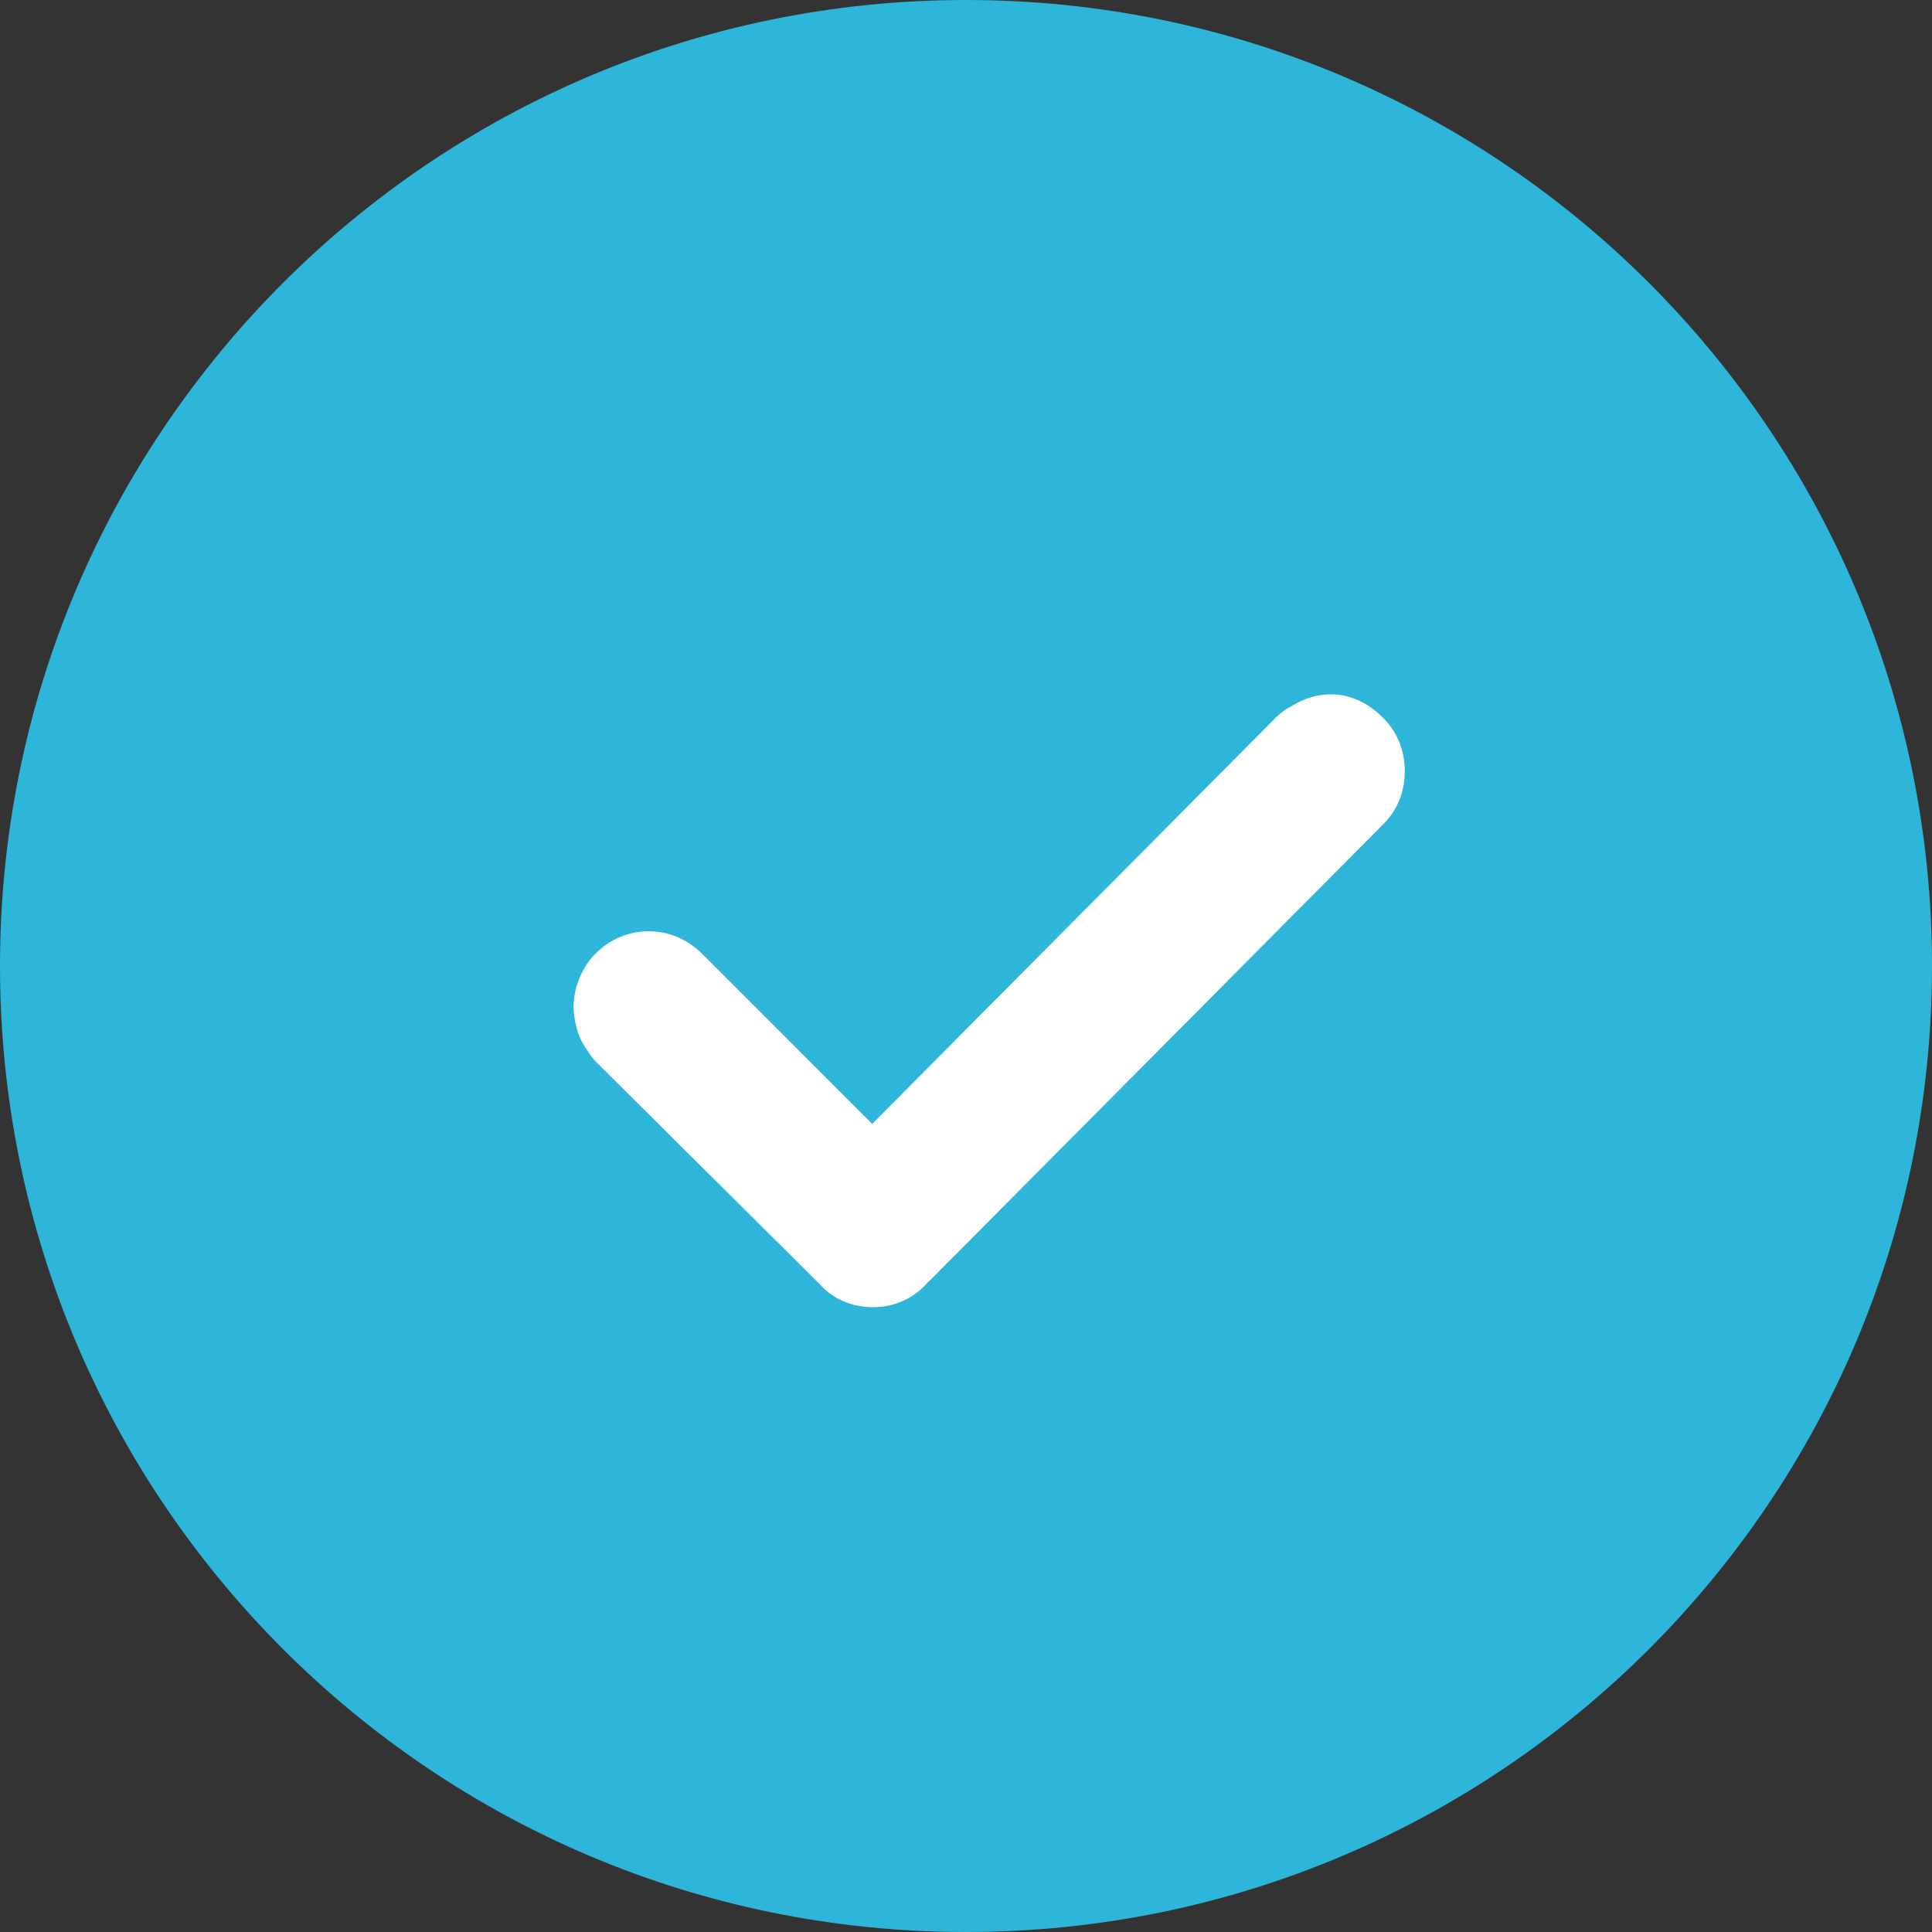
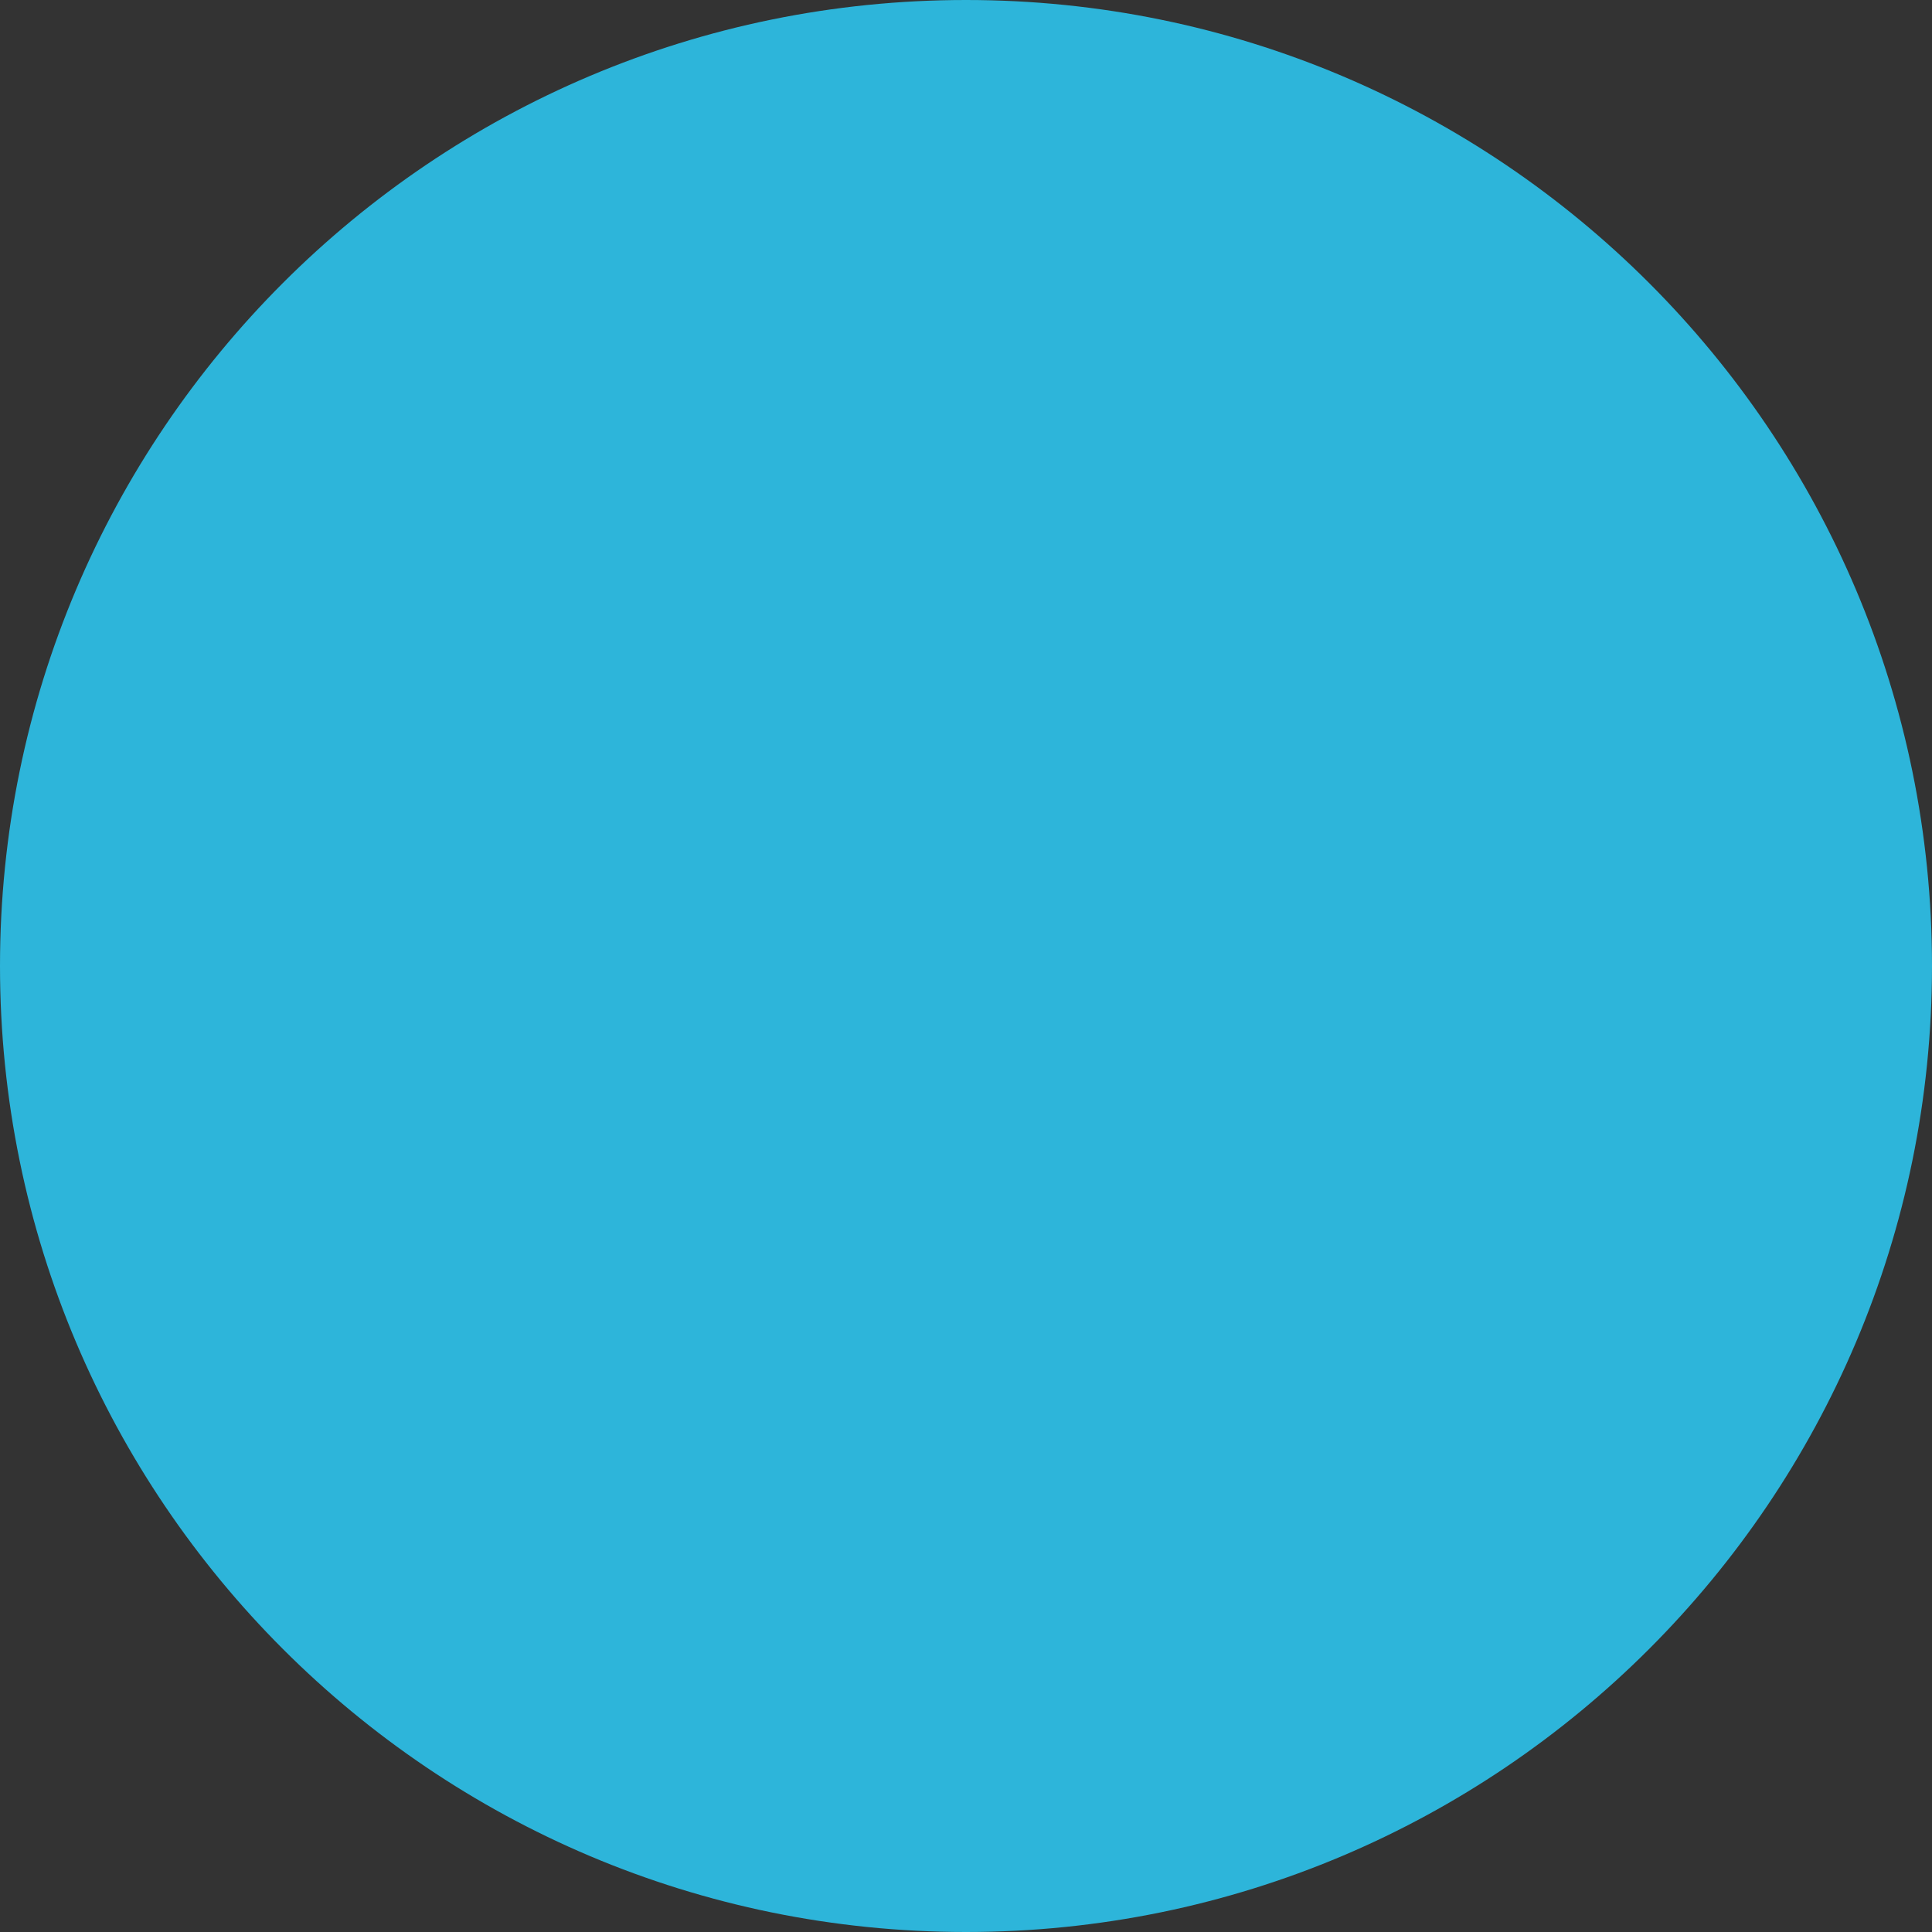
<svg xmlns="http://www.w3.org/2000/svg" width="32px" height="32px" viewBox="0 0 32 32" version="1.1">
  <rect x="0" y="0" width="32" height="32" fill="#333333" stroke="none" />
  <title>Icon/plus@1x</title>
  <desc>Created with Sketch.</desc>
  <defs />
  <g id="Icon/plus" stroke="none" stroke-width="1" fill="none" fill-rule="evenodd">
    <path d="M16,32 C7.164,32 0,24.836 0,16 C0,7.164 7.164,0 16,0 C24.836,0 32,7.164 32,16 C32,24.836 24.836,32 16,32 Z" id="Stroke-1739" fill="#2DB5DA" />
-     <path d="M14.446,18.615 L21.124,11.893 C21.21,11.806 21.309,11.736 21.379,11.703 C21.907,11.376 22.467,11.448 22.91,11.891 C23.146,12.127 23.268,12.431 23.268,12.772 C23.268,13.114 23.146,13.417 22.911,13.652 L15.434,21.177 C15.387,21.224 15.387,21.224 15.358,21.251 C15.122,21.513 14.812,21.651 14.459,21.651 C14.106,21.651 13.796,21.513 13.579,21.272 L9.853,17.568 L9.789,17.491 L9.695,17.35 C9.635,17.26 9.59,17.162 9.56,17.058 C9.538,16.982 9.522,16.905 9.511,16.827 C9.496,16.726 9.496,16.623 9.511,16.522 C9.523,16.438 9.541,16.358 9.567,16.282 C9.593,16.202 9.63,16.122 9.677,16.04 C9.729,15.949 9.786,15.871 9.852,15.805 C10.099,15.558 10.405,15.425 10.744,15.425 C11.083,15.425 11.389,15.558 11.637,15.805 L14.446,18.615 Z" id="Path" fill="#FFFFFF" fill-rule="nonzero" />
  </g>
</svg>